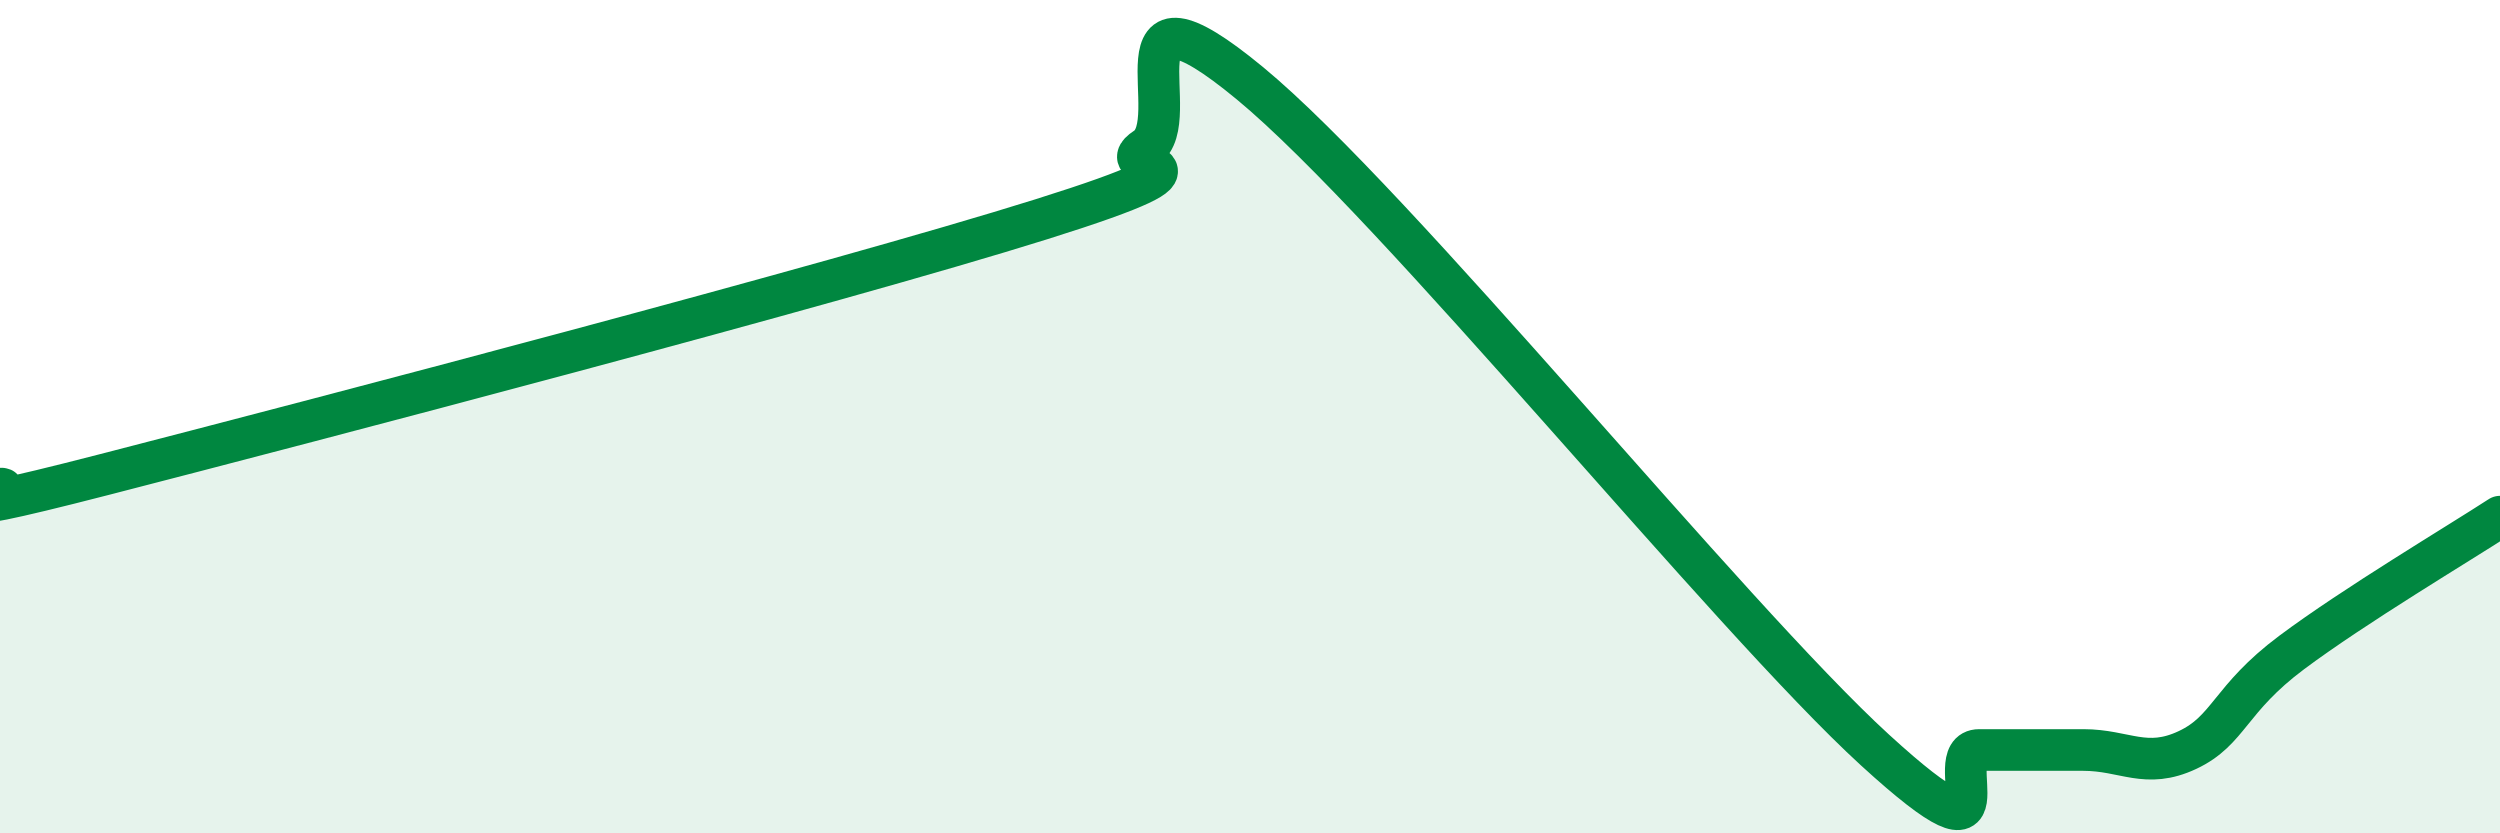
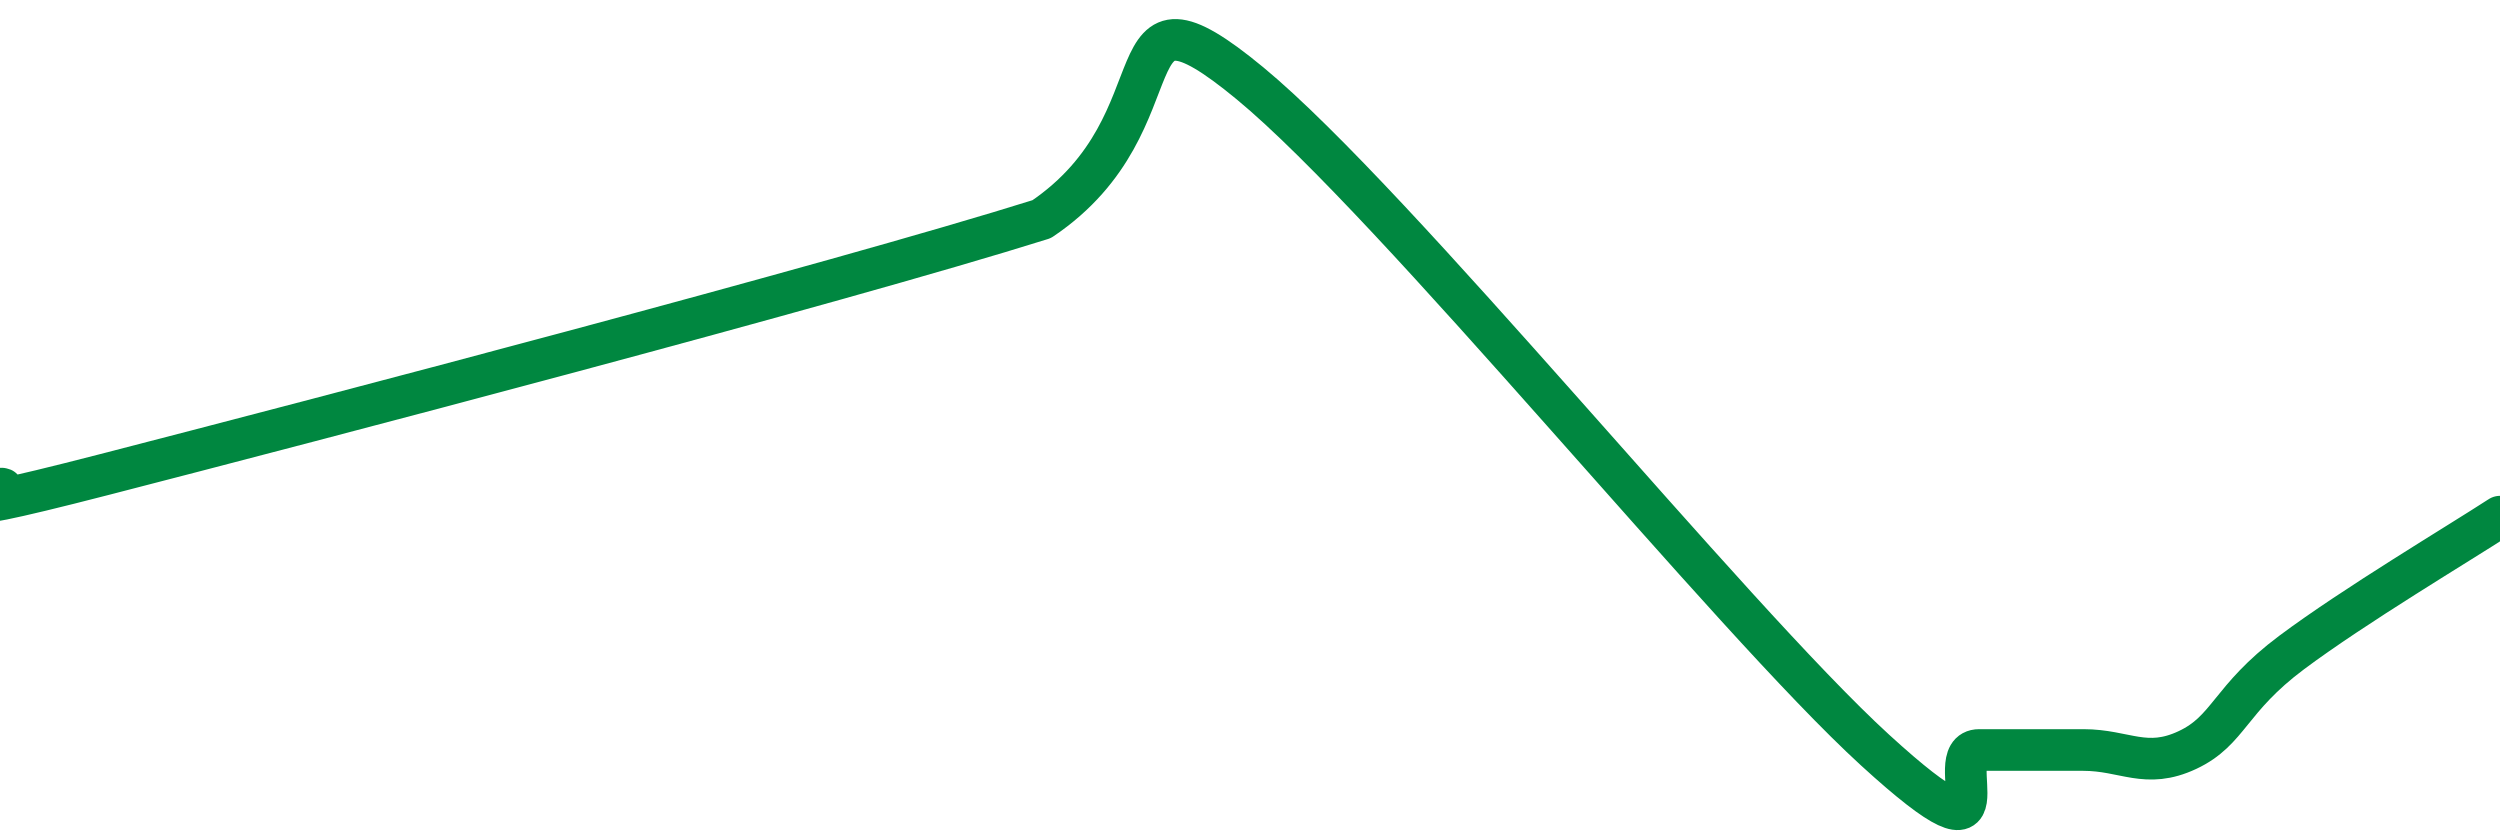
<svg xmlns="http://www.w3.org/2000/svg" width="60" height="20" viewBox="0 0 60 20">
-   <path d="M 0,11.73 C 0.5,11.66 -2.5,12.68 2.5,11.39 C 7.5,10.1 20,6.83 25,5.26 C 30,3.69 26.5,4.2 27.5,3.55 C 28.5,2.9 26.5,-0.89 30,2 C 33.5,4.89 41.5,14.8 45,18 C 48.5,21.2 46.5,18 47.5,18 C 48.5,18 49,18 50,18 C 51,18 51.5,18.47 52.5,18 C 53.5,17.53 53.5,16.78 55,15.66 C 56.5,14.54 59,13.05 60,12.4L60 20L0 20Z" fill="#008740" opacity="0.1" stroke-linecap="round" stroke-linejoin="round" />
-   <path d="M 0,11.73 C 0.5,11.66 -2.5,12.68 2.5,11.39 C 7.5,10.1 20,6.83 25,5.26 C 30,3.69 26.5,4.2 27.5,3.55 C 28.5,2.9 26.5,-0.89 30,2 C 33.5,4.89 41.5,14.8 45,18 C 48.5,21.2 46.5,18 47.5,18 C 48.5,18 49,18 50,18 C 51,18 51.5,18.47 52.5,18 C 53.5,17.53 53.5,16.78 55,15.66 C 56.5,14.54 59,13.05 60,12.4" stroke="#008740" stroke-width="1" fill="none" stroke-linecap="round" stroke-linejoin="round" />
+   <path d="M 0,11.73 C 0.5,11.66 -2.5,12.68 2.5,11.39 C 7.5,10.1 20,6.83 25,5.26 C 28.5,2.9 26.5,-0.89 30,2 C 33.5,4.89 41.5,14.8 45,18 C 48.5,21.2 46.5,18 47.5,18 C 48.5,18 49,18 50,18 C 51,18 51.5,18.47 52.5,18 C 53.5,17.53 53.5,16.78 55,15.66 C 56.5,14.54 59,13.05 60,12.4" stroke="#008740" stroke-width="1" fill="none" stroke-linecap="round" stroke-linejoin="round" />
</svg>